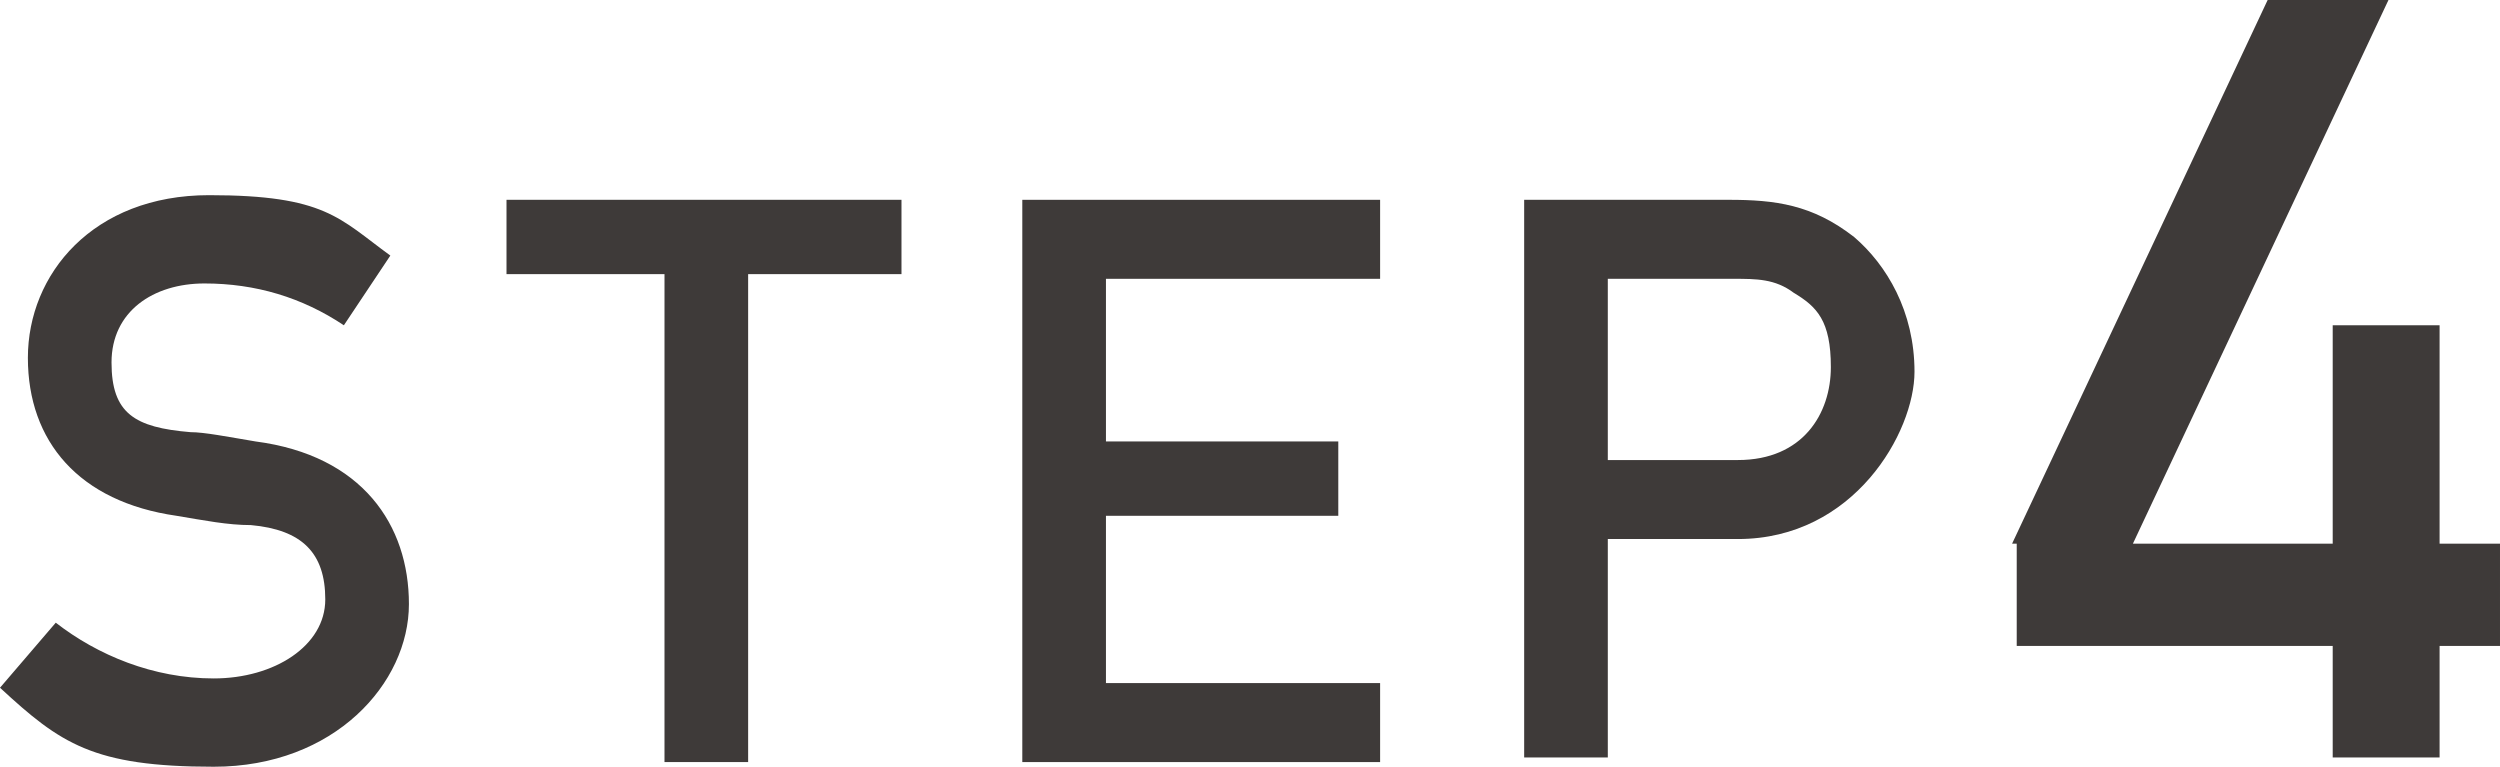
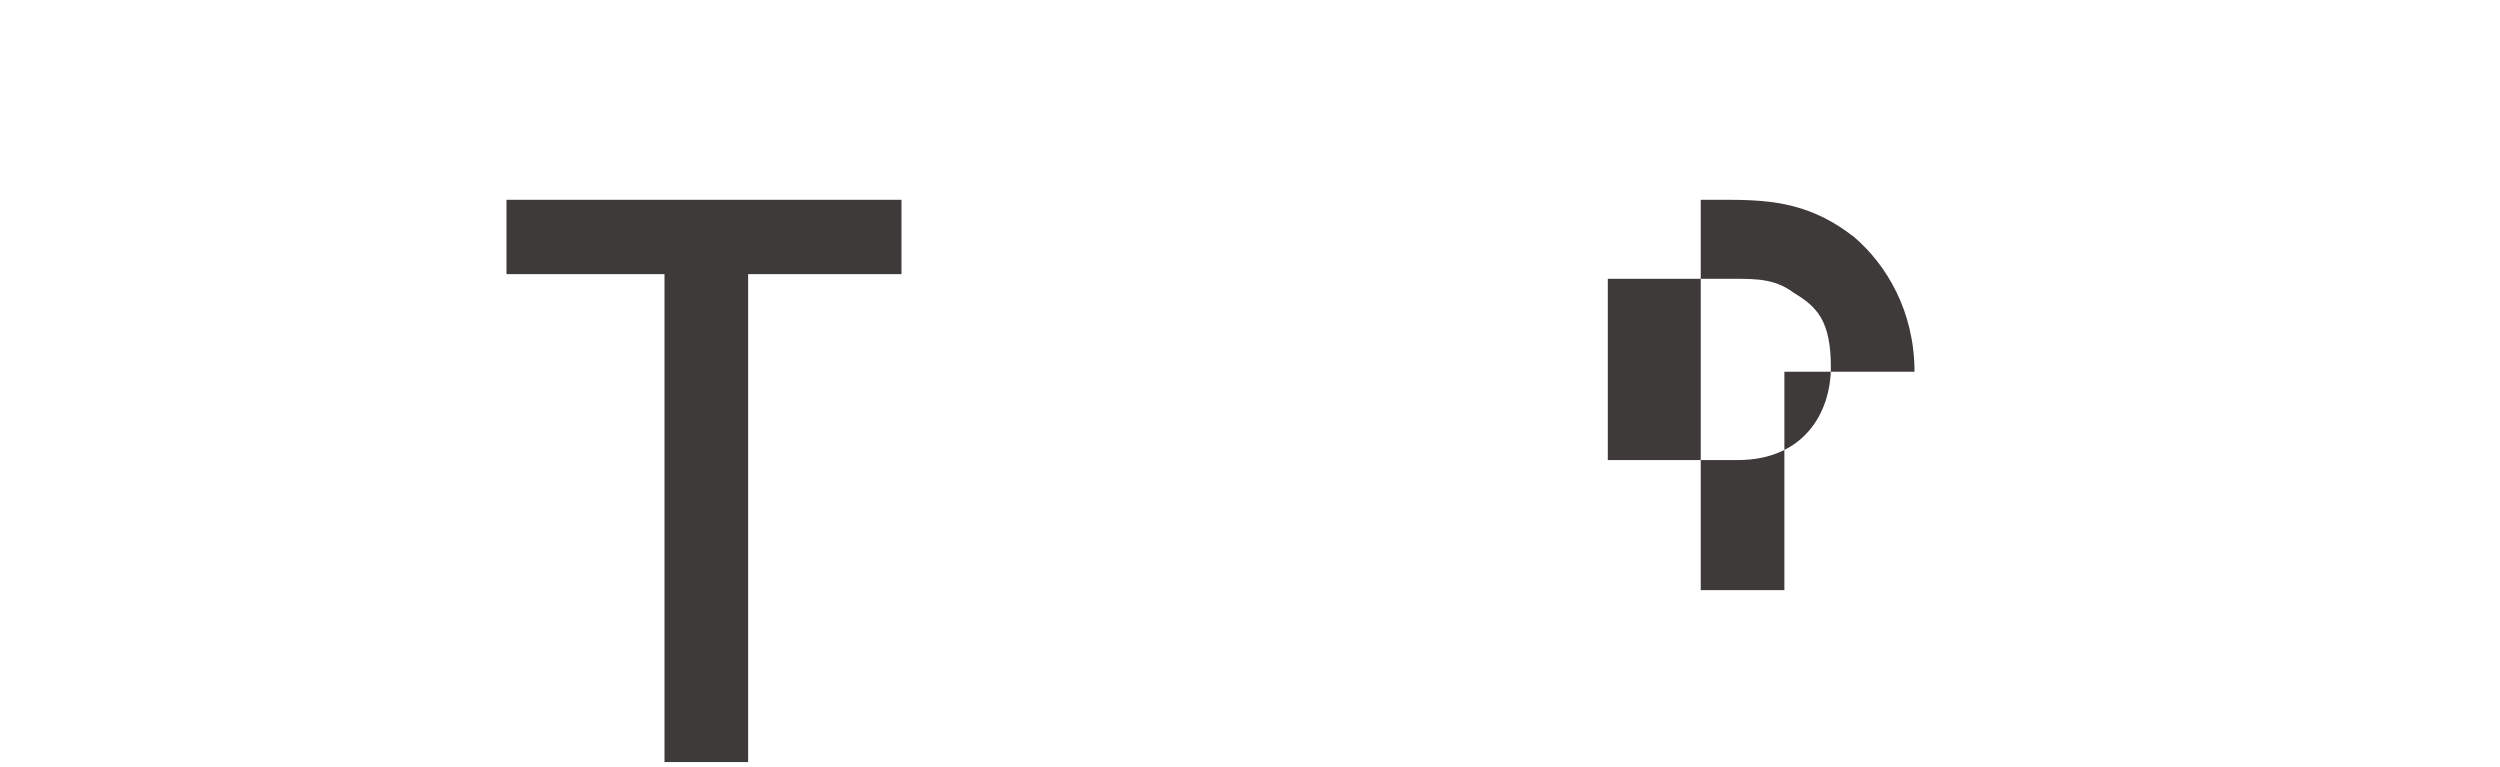
<svg xmlns="http://www.w3.org/2000/svg" id="_レイヤー_1" data-name="レイヤー_1" version="1.1" viewBox="0 0 53.8 16.5">
  <defs>
    <style>
      .st0 {
        isolation: isolate;
      }

      .st1 {
        fill: #3e3a39;
      }
    </style>
  </defs>
  <g class="st0">
    <g class="st0">
-       <path class="st1" d="M1.2,13.4c.9.7,2.1,1.2,3.4,1.2s2.4-.7,2.4-1.7-.5-1.5-1.6-1.6c-.5,0-1-.1-1.6-.2-2.1-.3-3.2-1.6-3.2-3.4s1.4-3.5,3.9-3.5,2.8.5,3.9,1.3l-1,1.5c-.9-.6-1.9-.9-3-.9s-2,.6-2,1.7.5,1.4,1.7,1.5c.3,0,.8.1,1.4.2,2.3.3,3.3,1.8,3.3,3.5s-1.6,3.5-4.2,3.5-3.3-.5-4.6-1.7l1.2-1.4Z" />
      <path class="st1" d="M14.2,5.9h-3.3v-1.6h8.5v1.6h-3.3v10.5h-1.8V5.9Z" />
-       <path class="st1" d="M22,4.3h7.7v1.7h-5.9v3.5h5v1.6h-5v3.6h5.9v1.7h-7.7V4.3Z" />
-       <path class="st1" d="M32.8,4.3h4.4c1,0,1.8.1,2.7.8.7.6,1.3,1.6,1.3,2.9s-1.3,3.6-3.8,3.6h-2.8v4.7h-1.8V4.3ZM34.7,9.9h2.7c1.4,0,2-1,2-2s-.3-1.3-.8-1.6c-.4-.3-.8-.3-1.3-.3h-2.7v3.9Z" />
+       <path class="st1" d="M32.8,4.3h4.4c1,0,1.8.1,2.7.8.7.6,1.3,1.6,1.3,2.9h-2.8v4.7h-1.8V4.3ZM34.7,9.9h2.7c1.4,0,2-1,2-2s-.3-1.3-.8-1.6c-.4-.3-.8-.3-1.3-.3h-2.7v3.9Z" />
    </g>
    <g class="st0">
-       <path class="st1" d="M43.3,11.7L48.8,0h2.6l-5.5,11.7h4.3v-4.7h2.3v4.7h1.3v2.2h-1.3v2.4h-2.3v-2.4h-6.8v-2.2Z" />
-     </g>
+       </g>
  </g>
</svg>